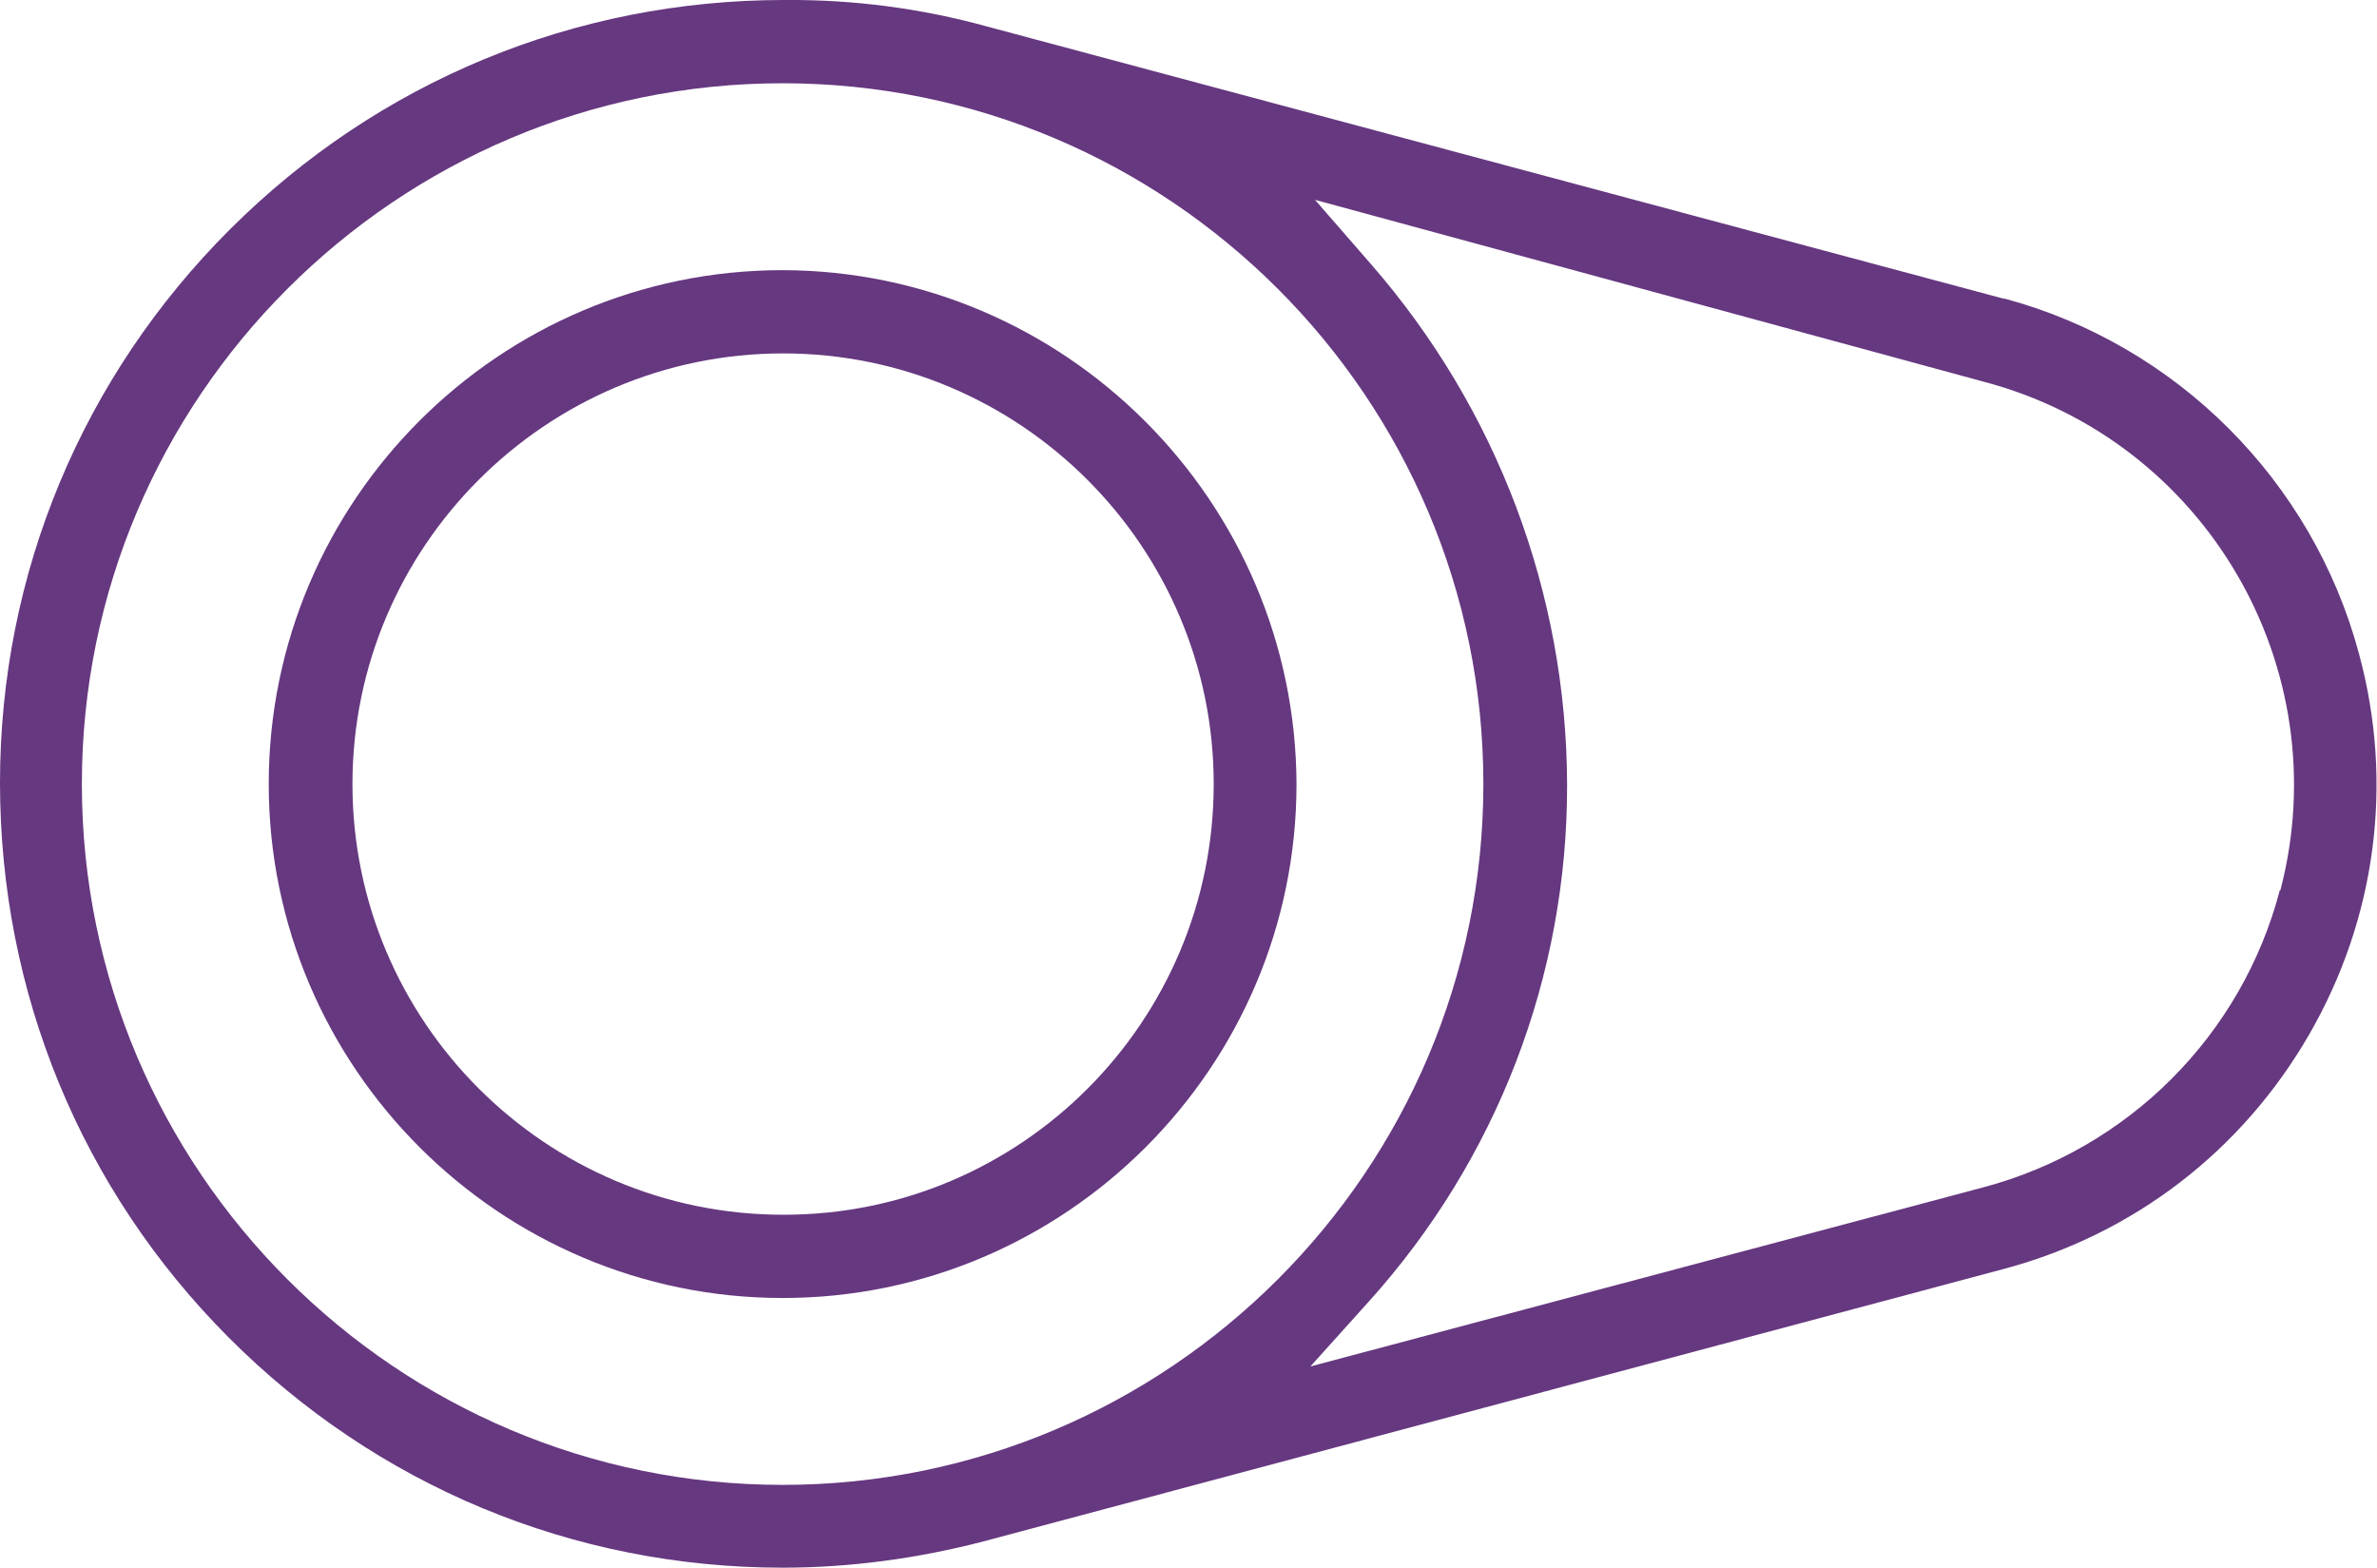
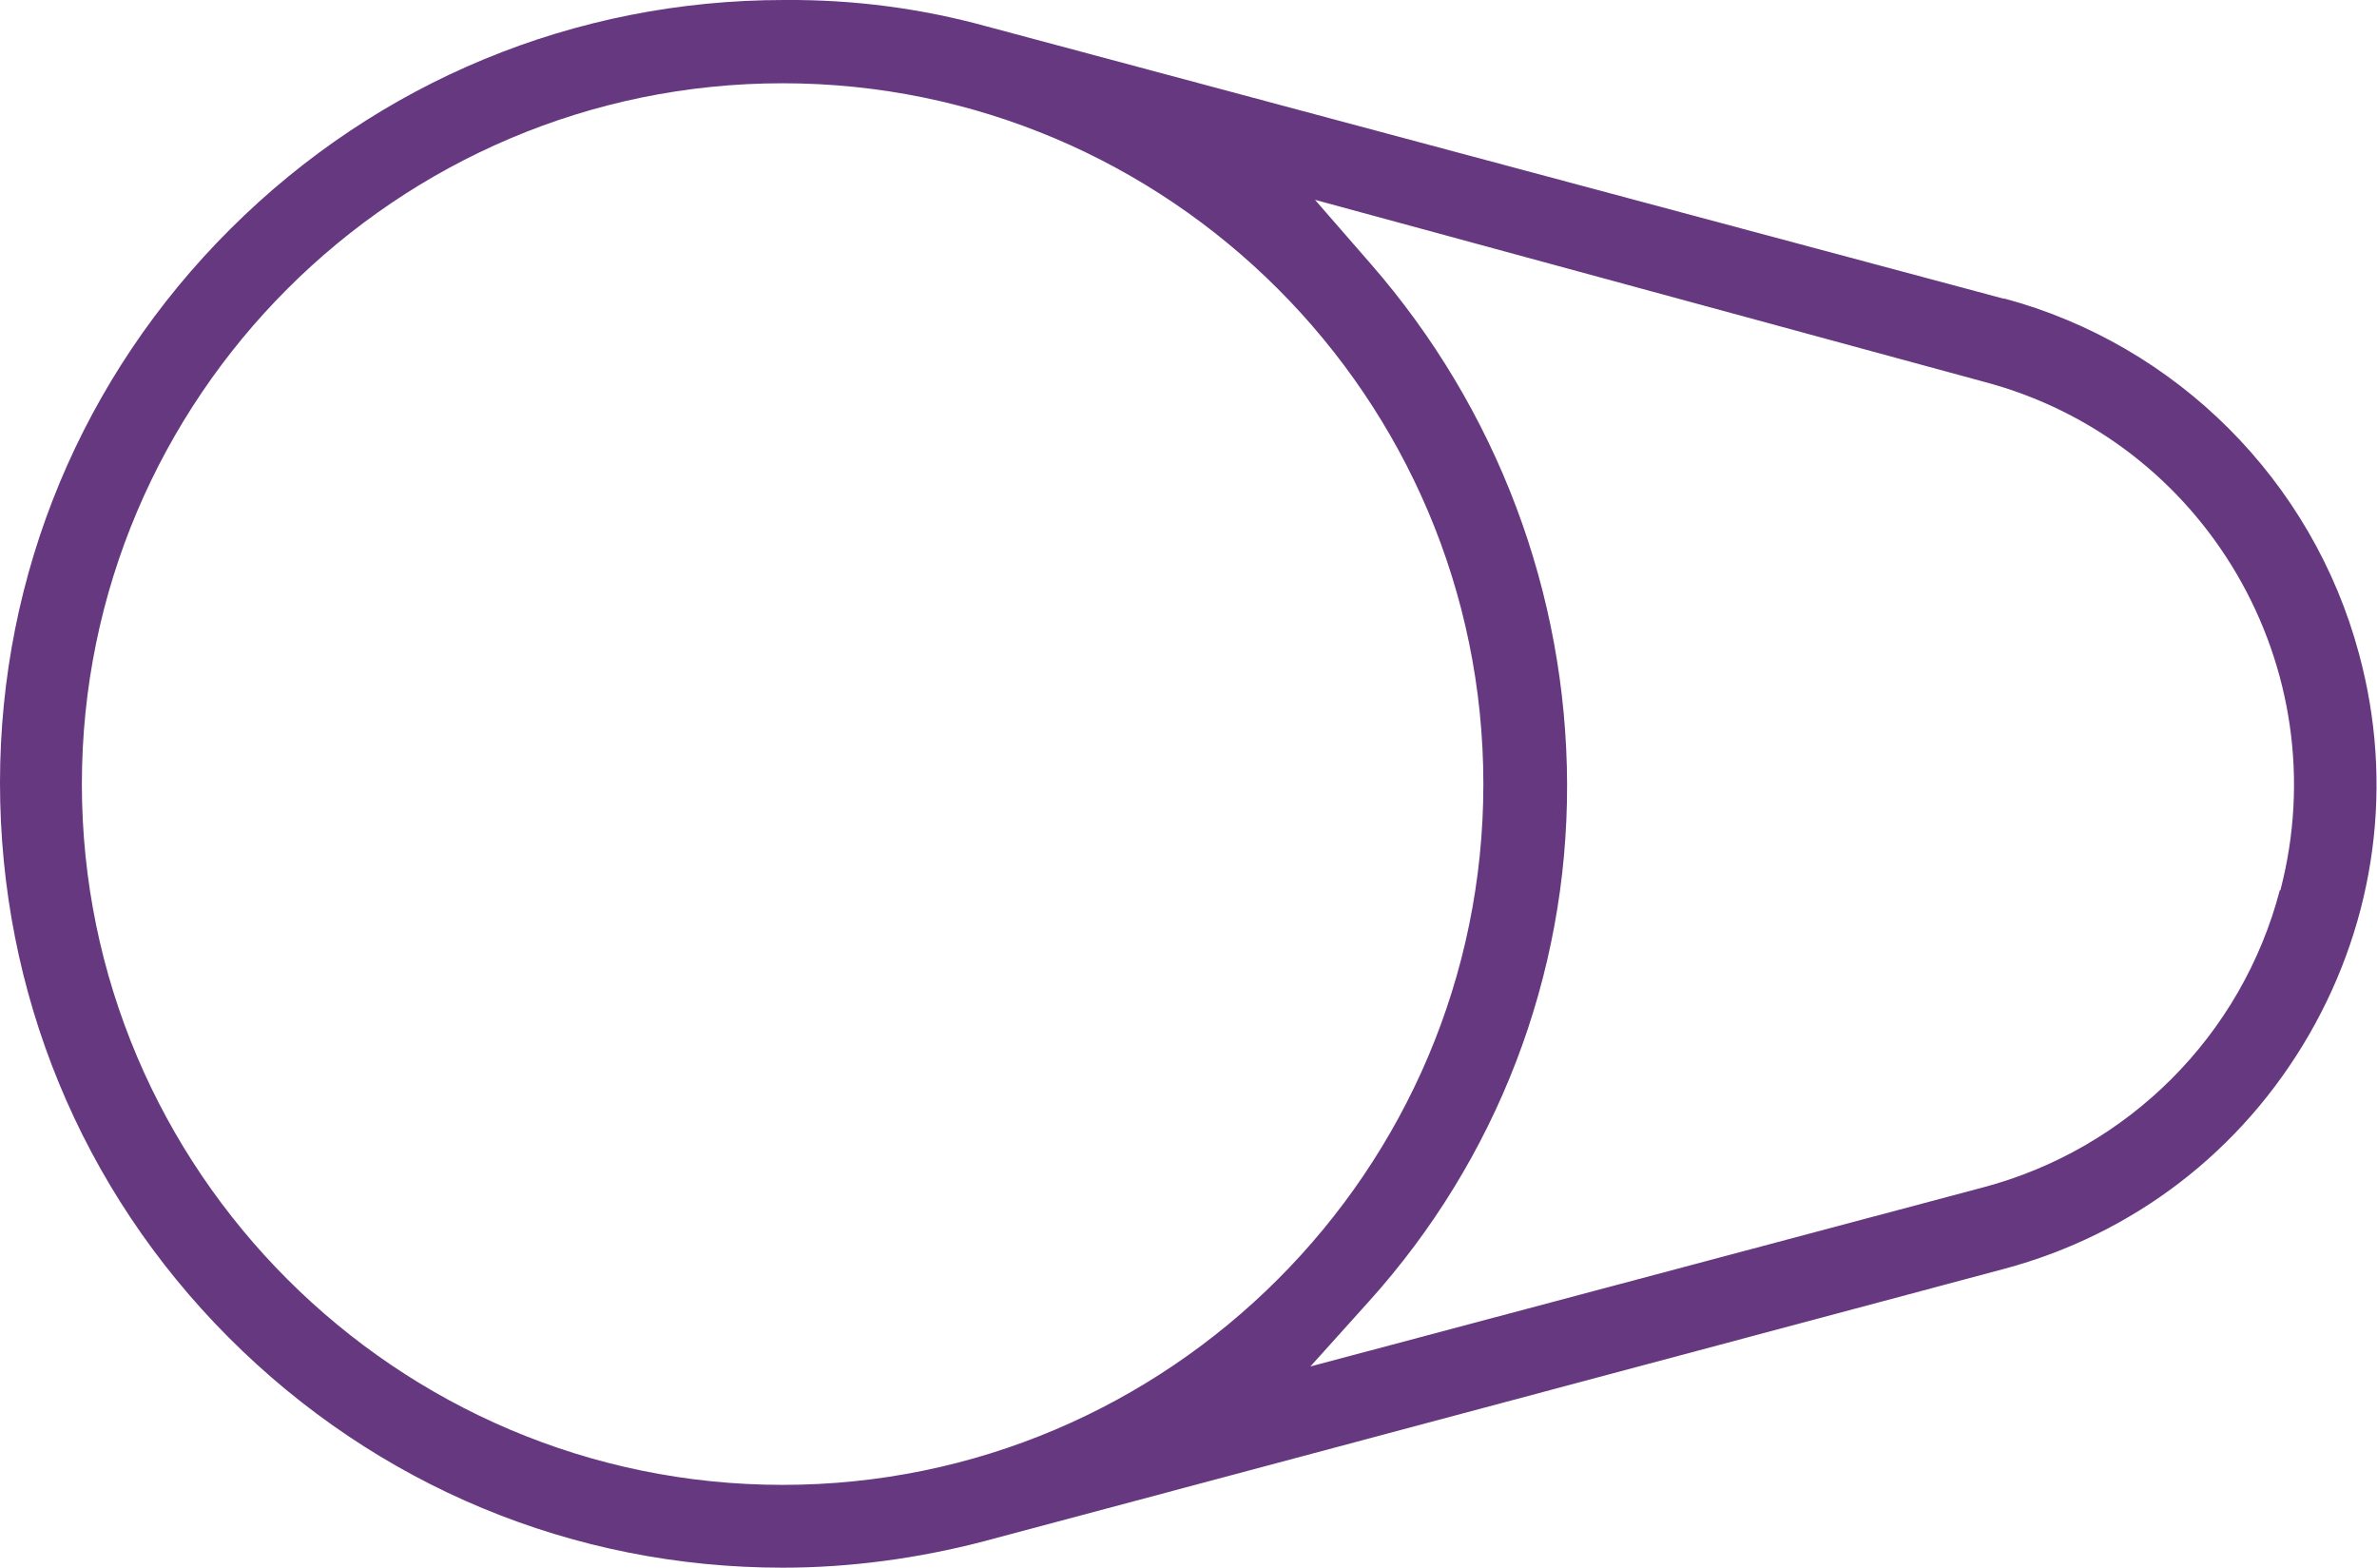
<svg xmlns="http://www.w3.org/2000/svg" id="Layer_2" data-name="Layer 2" viewBox="0 0 51.39 33.9">
  <defs>
    <style>
      .cls-1 {
        fill: #663880;
        stroke-width: 0px;
      }
    </style>
  </defs>
  <g id="Purple_icons" data-name="Purple icons">
    <g id="Group_475" data-name="Group 475">
      <g id="Group_474" data-name="Group 474">
-         <path class="cls-1" d="M16.92,5.84c-6.13,0-11.11,4.99-11.11,11.11s4.99,11.11,11.11,11.11,11.11-4.99,11.11-11.11c-.02-6.11-5-11.1-11.12-11.11ZM16.95,26.26h-.02c-5.14,0-9.31-4.18-9.31-9.31s4.18-9.31,9.31-9.31,9.31,4.18,9.31,9.31c0,5.13-4.16,9.31-9.29,9.31Z" />
        <path class="cls-1" d="M43.33,6.46L21.33.57C19.91.18,18.46-.01,16.98,0h-.03C12.43,0,8.18,1.76,4.98,4.95,1.78,8.14,0,12.4,0,16.92c0,4.53,1.75,8.79,4.94,11.99,3.2,3.21,7.45,4.98,11.98,4.98,1.46,0,2.93-.2,4.35-.57l22.06-5.89c2.8-.75,5.14-2.55,6.59-5.06,1.45-2.51,1.84-5.44,1.08-8.24-1-3.73-3.94-6.68-7.68-7.68ZM16.92,32.1h0c-8.35,0-15.15-6.8-15.15-15.15,0-8.35,6.8-15.15,15.15-15.15,0,0,0,0,0,0,8.35,0,15.15,6.8,15.15,15.15,0,8.35-6.8,15.15-15.15,15.15ZM49.29,19.24c-.82,3.14-3.28,5.6-6.42,6.43h0s-14.54,3.87-14.54,3.87l1.26-1.4c2.77-3.07,4.3-7.04,4.29-11.18-.01-4.14-1.52-8.13-4.24-11.25l-1.21-1.39,14.45,3.93c4.8,1.26,7.68,6.19,6.42,11Z" />
      </g>
    </g>
  </g>
</svg>